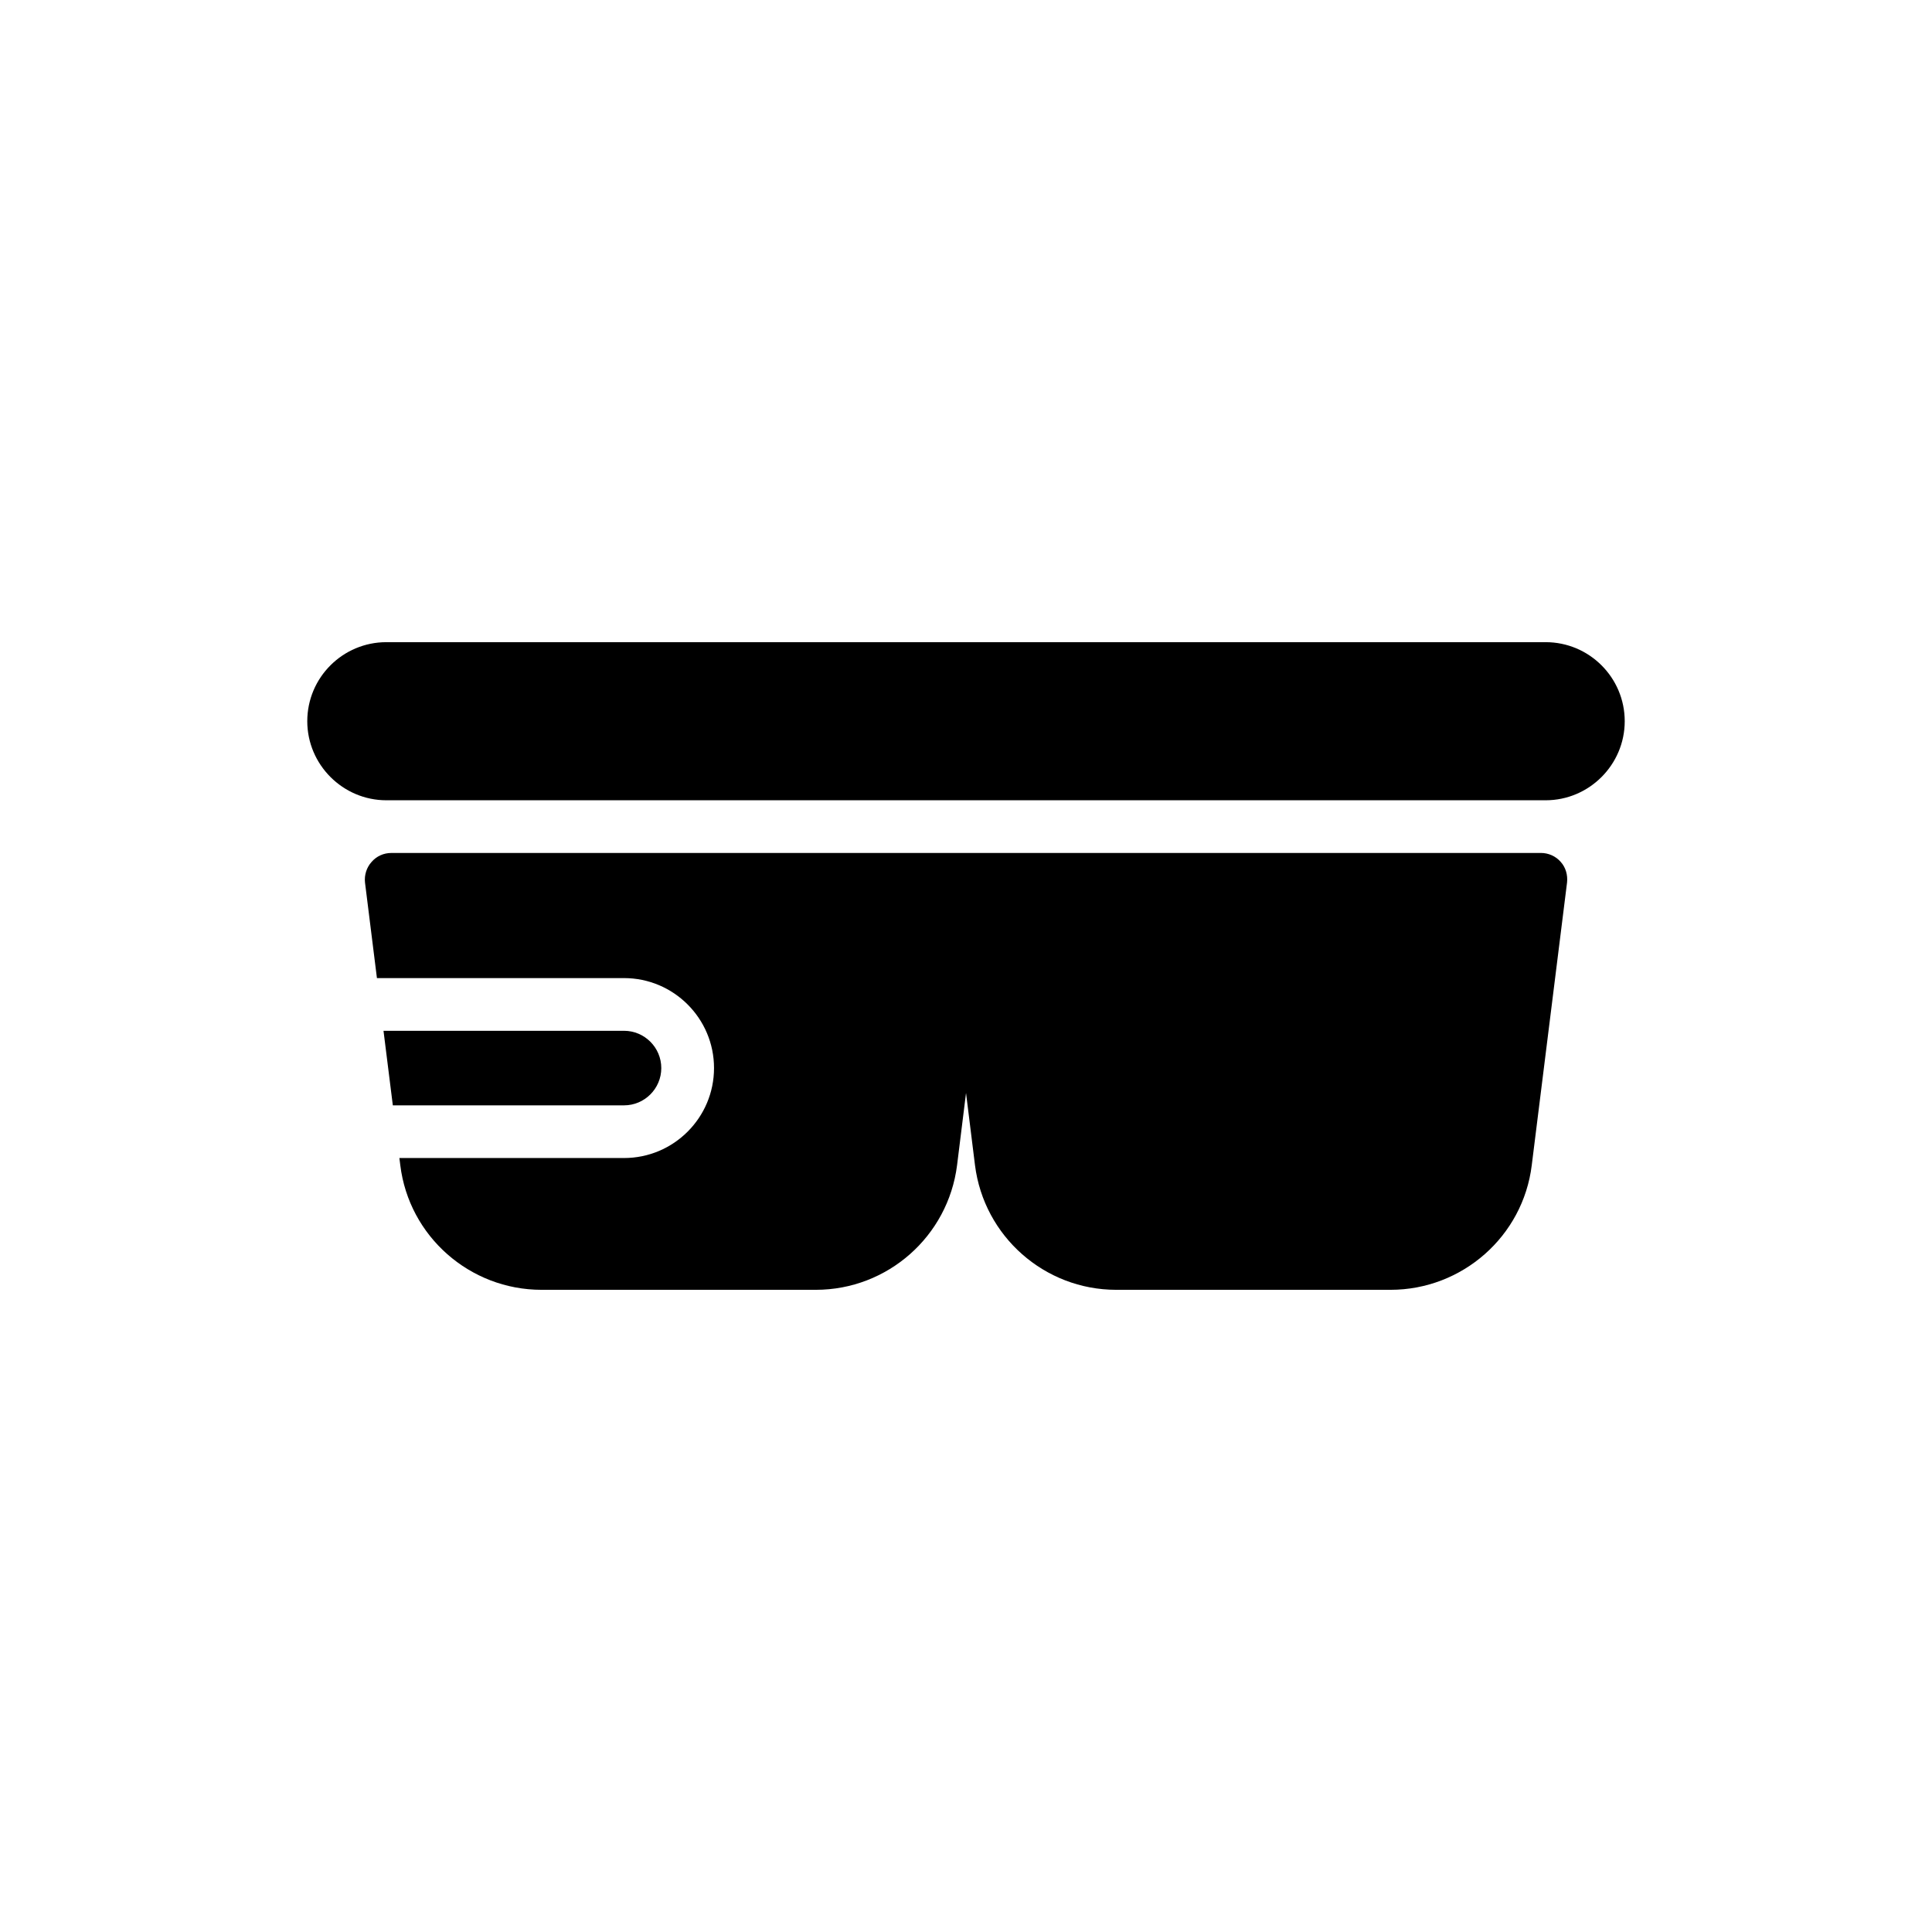
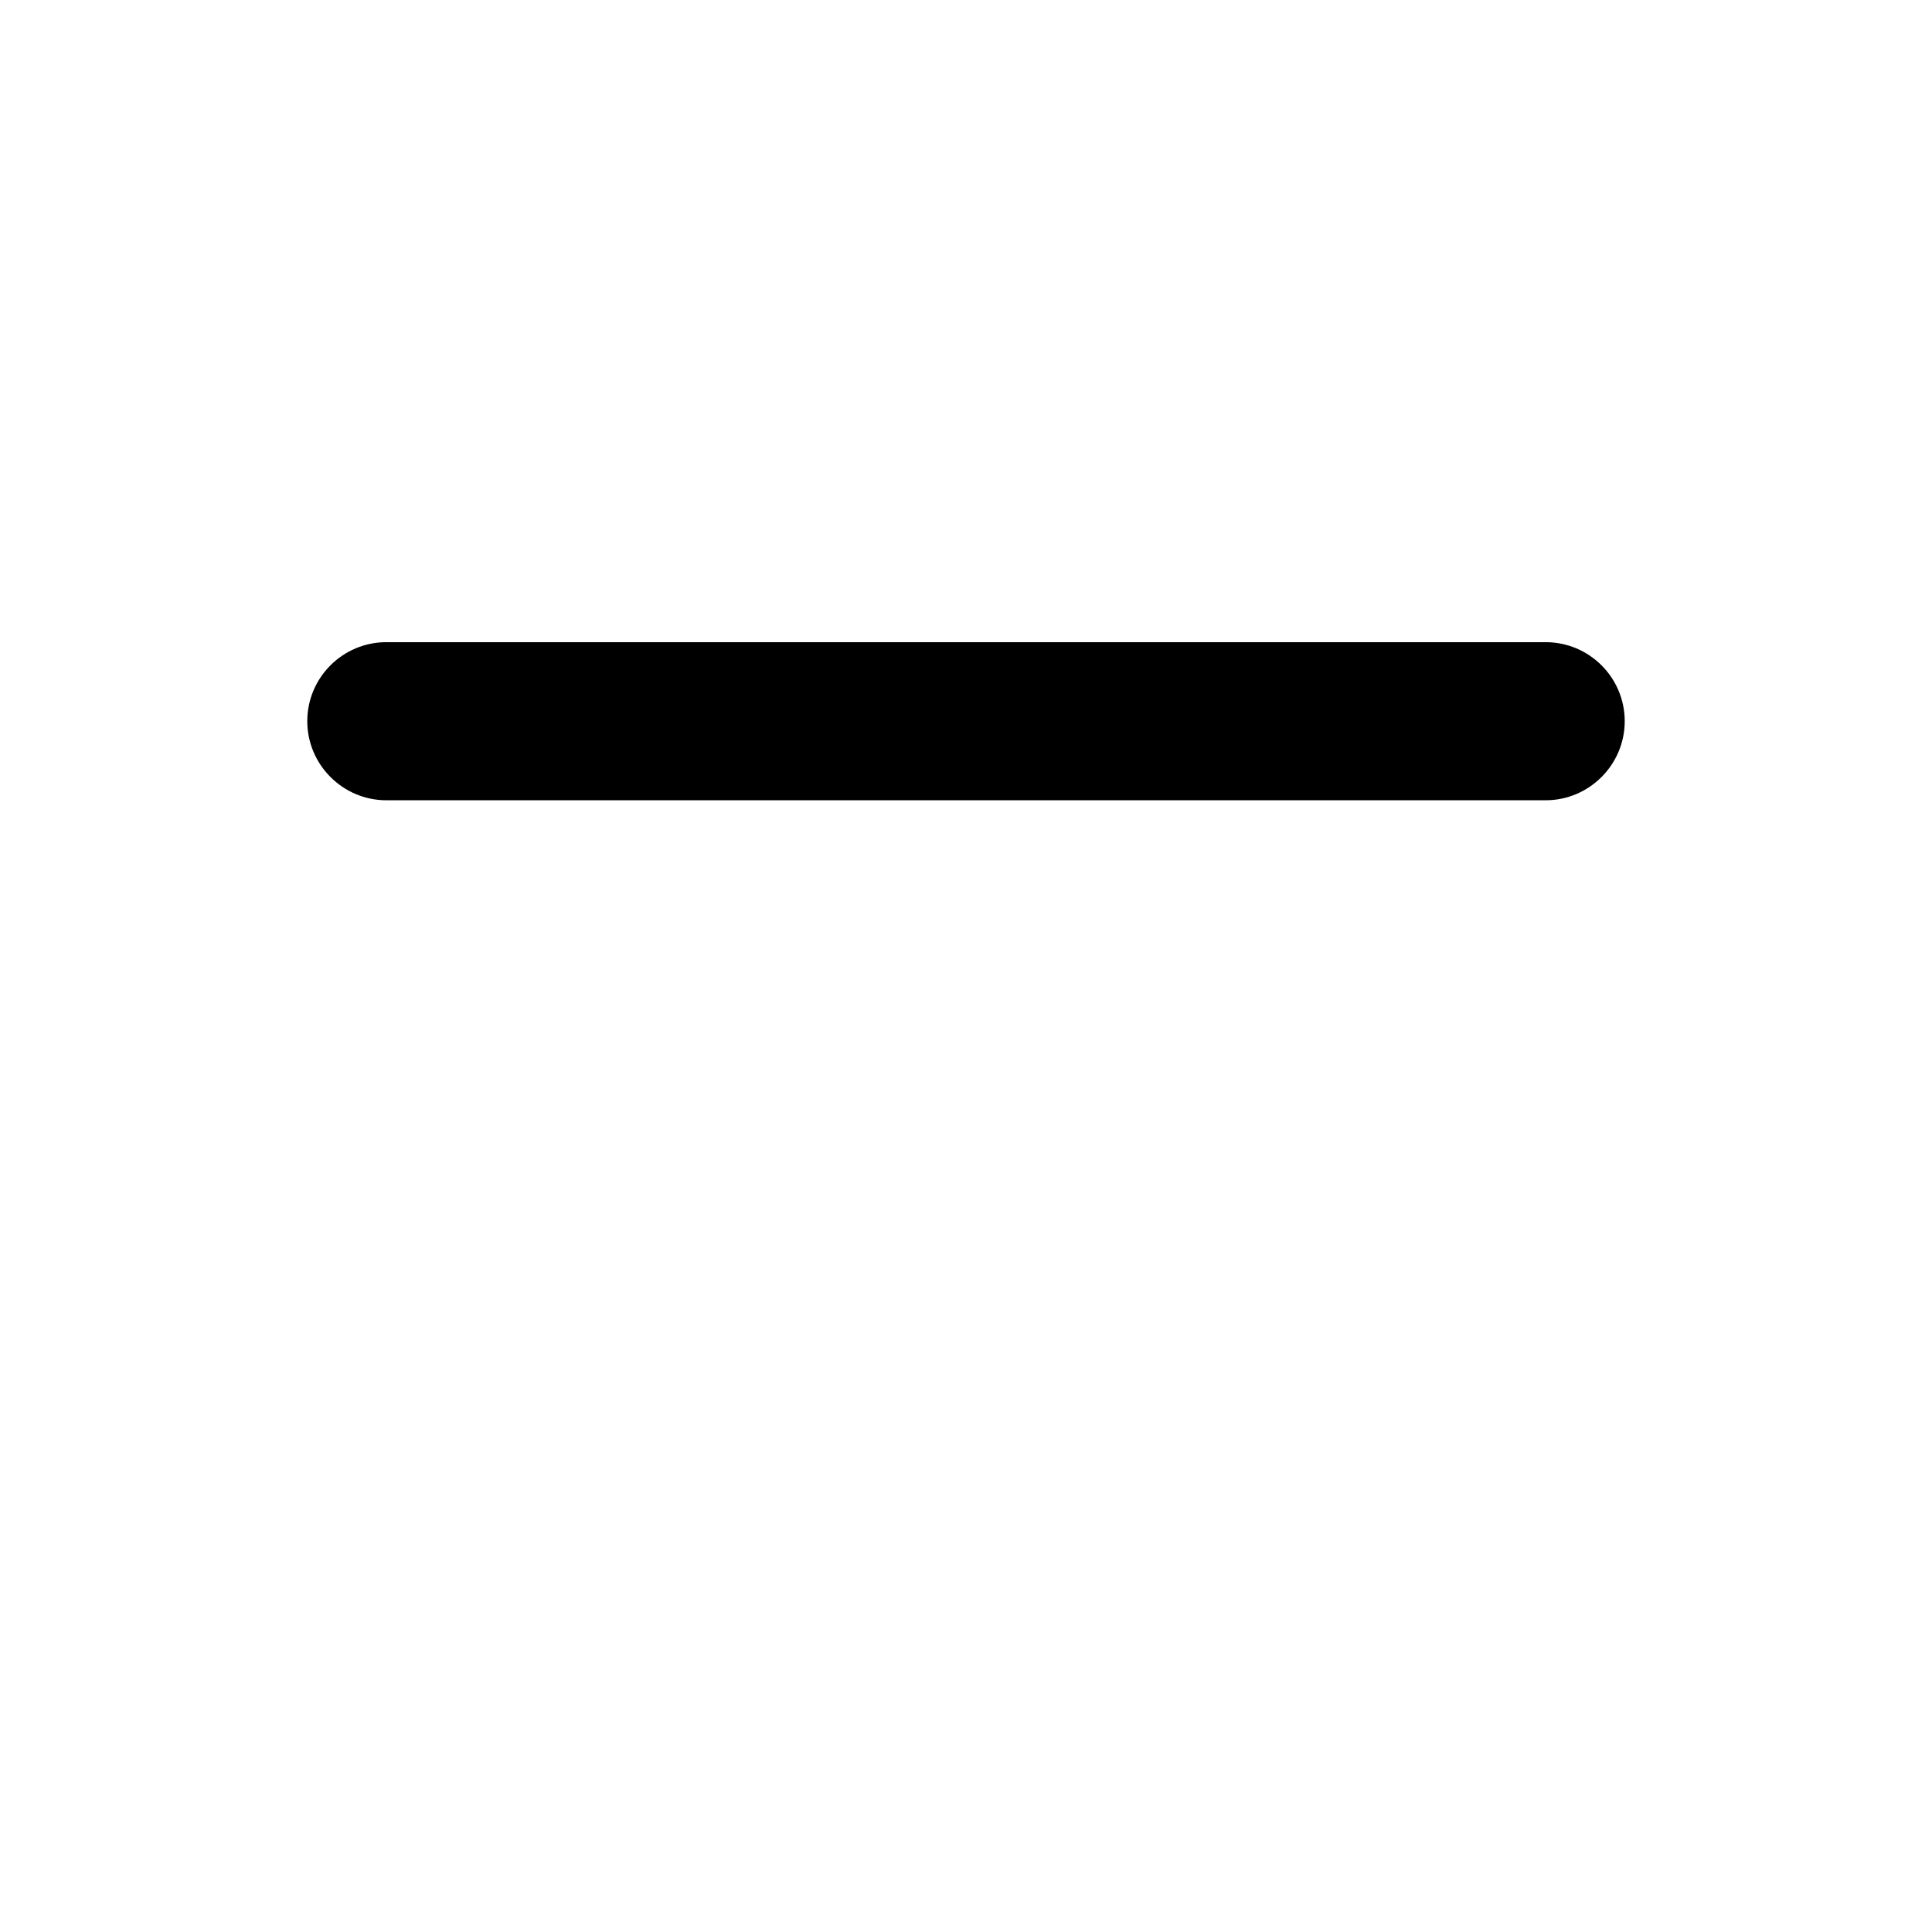
<svg xmlns="http://www.w3.org/2000/svg" fill="#000000" width="800px" height="800px" version="1.1" viewBox="144 144 512 512">
  <g>
    <path d="m246.38 356.08h307.24c11.523 0 20.949-9.426 20.949-20.949 0-11.59-9.426-20.949-20.949-20.949h-307.24c-11.523 0-20.949 9.355-20.949 20.949 0.004 11.52 9.43 20.949 20.949 20.949z" />
-     <path d="m309.37 436.93c5.445 0 9.879-4.434 9.879-9.879s-4.434-9.879-9.879-9.879h-63.738l2.473 19.762z" />
-     <path d="m309.37 450.89h-59.527l0.238 1.898c2.305 18.855 18.434 33.027 37.43 33.027h72.691c18.992 0 35.055-14.176 37.43-33.027l2.375-19.133 2.375 19.133c2.375 18.855 18.434 33.027 37.426 33.027h72.691c18.992 0 35.125-14.176 37.43-33.027l9.355-74.926c0.211-1.957-0.348-3.981-1.676-5.445-1.328-1.535-3.281-2.375-5.238-2.375l-304.66 0.004c-2.023 0-3.91 0.84-5.238 2.375-1.328 1.465-1.957 3.492-1.746 5.445l3.164 25.34h65.484c13.148 0 23.848 10.691 23.848 23.84 0 13.156-10.699 23.844-23.848 23.844z" />
  </g>
</svg>